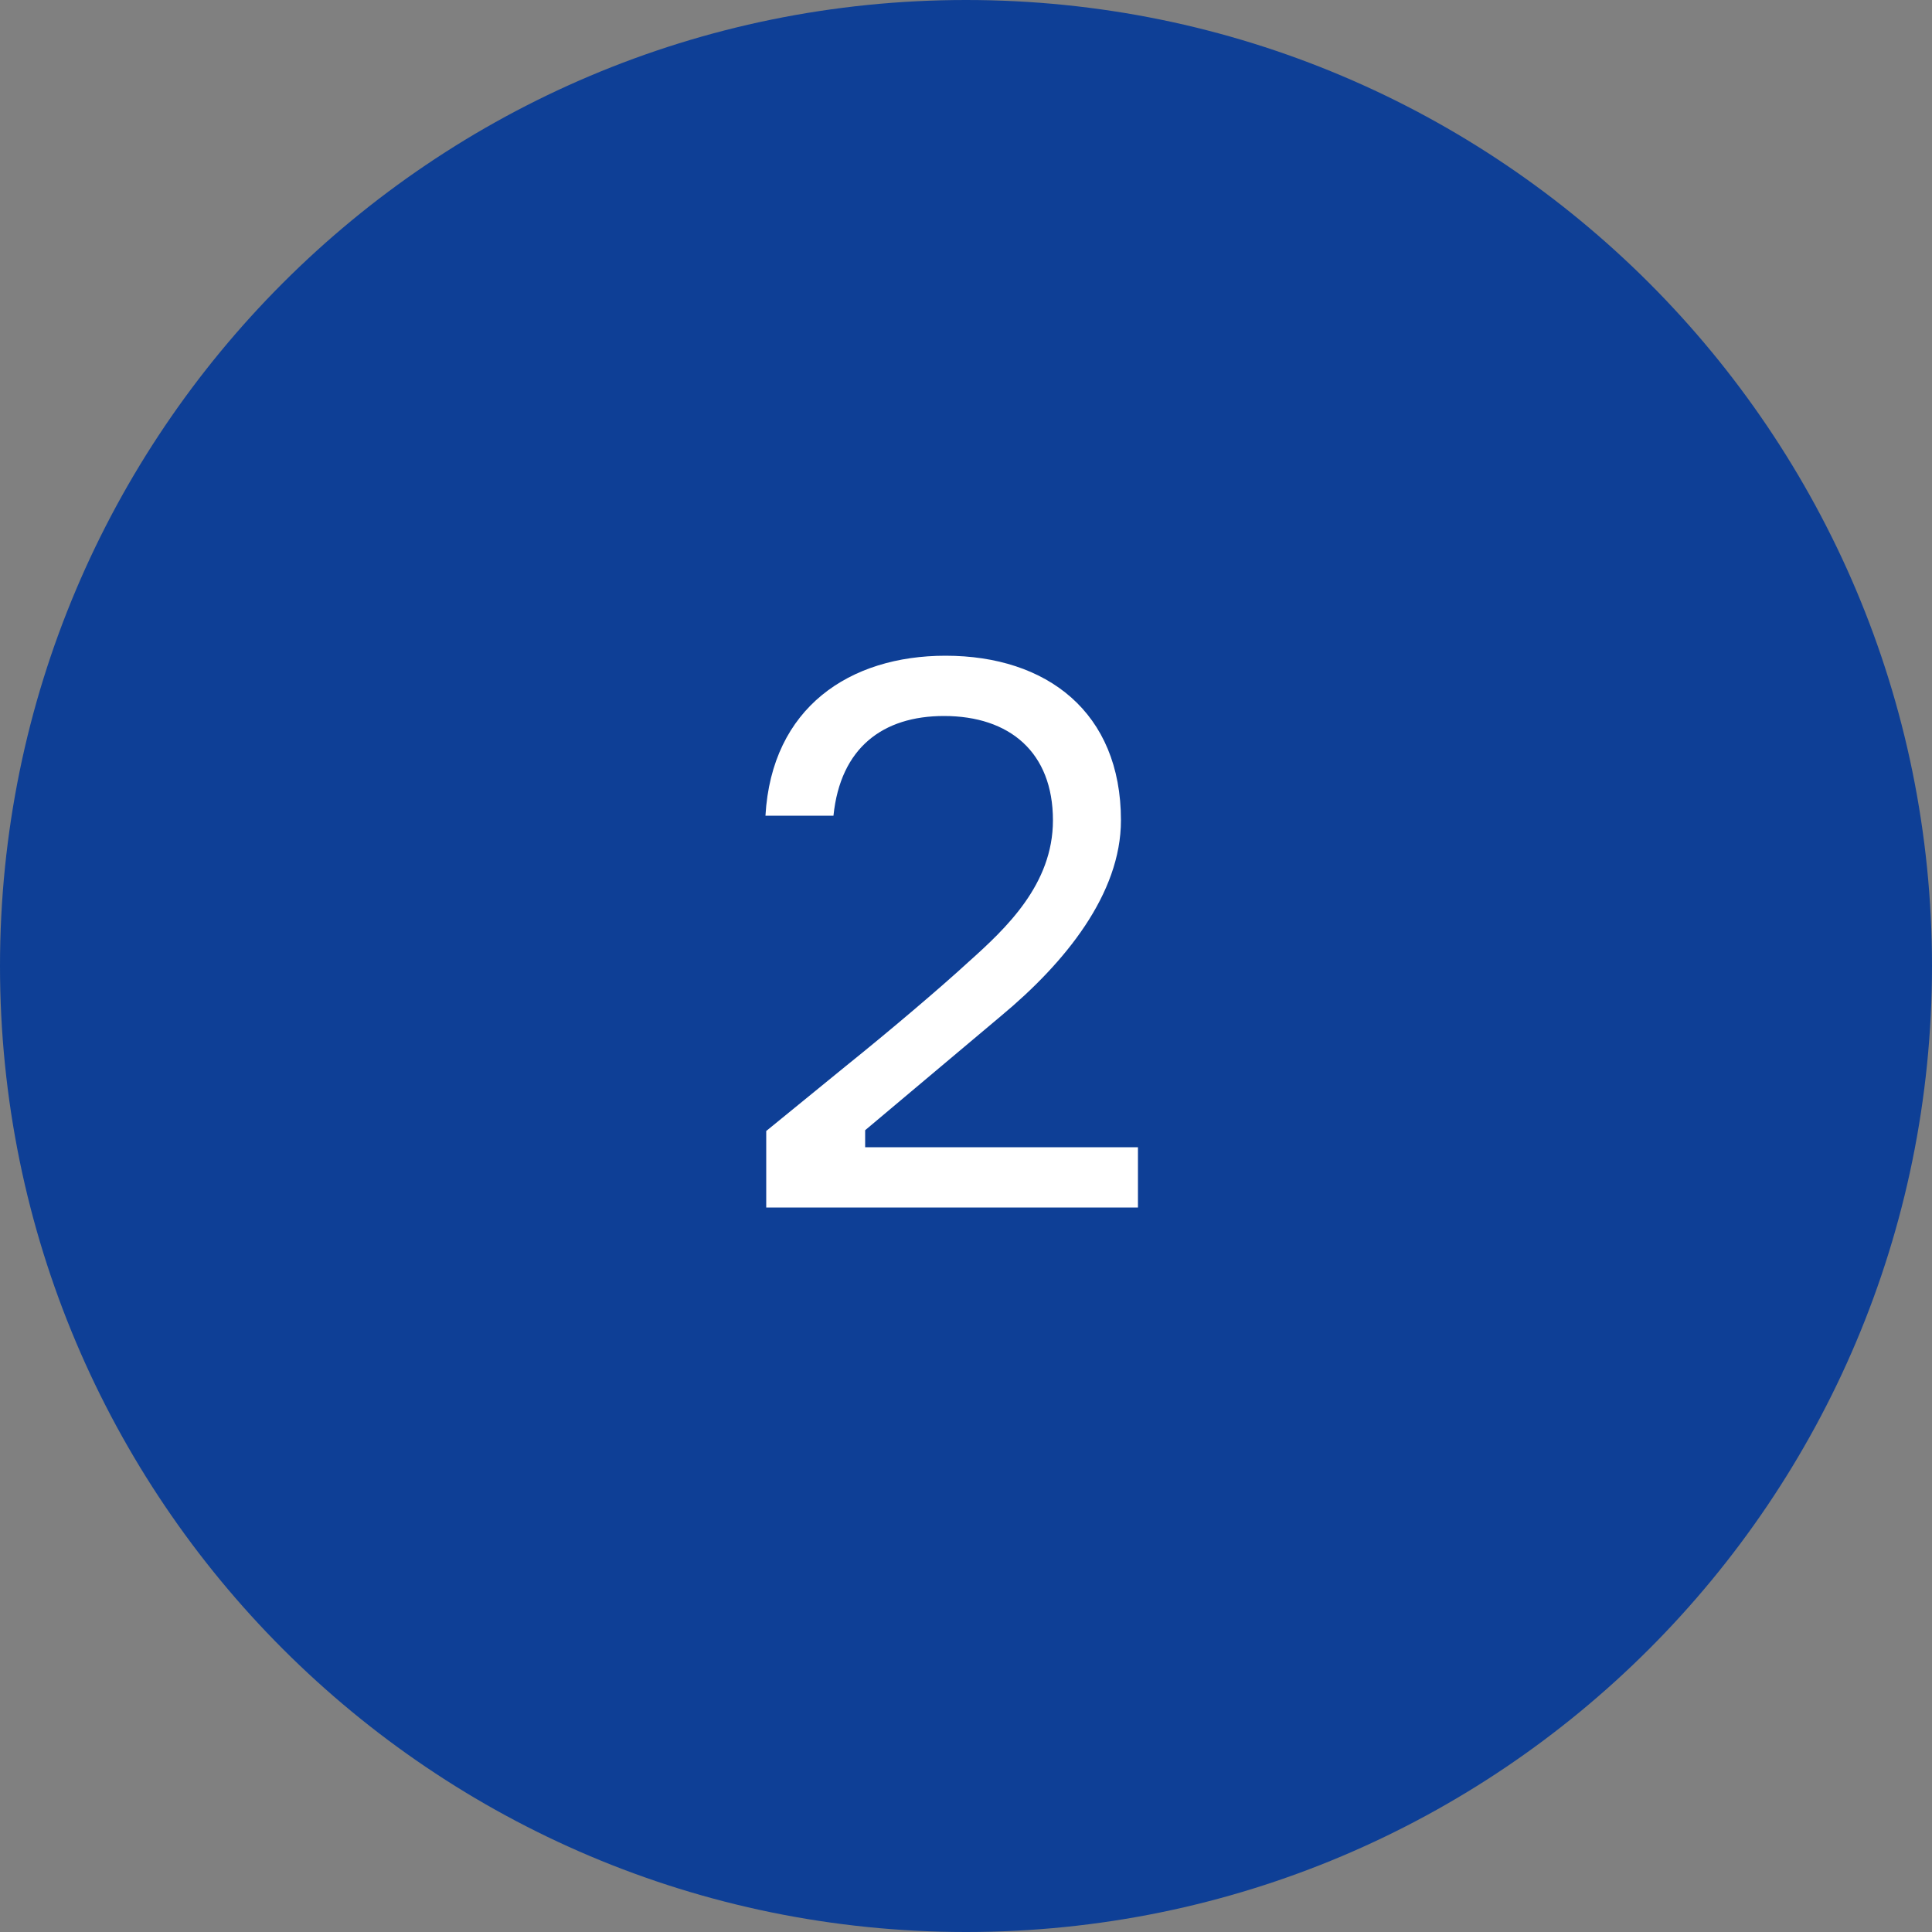
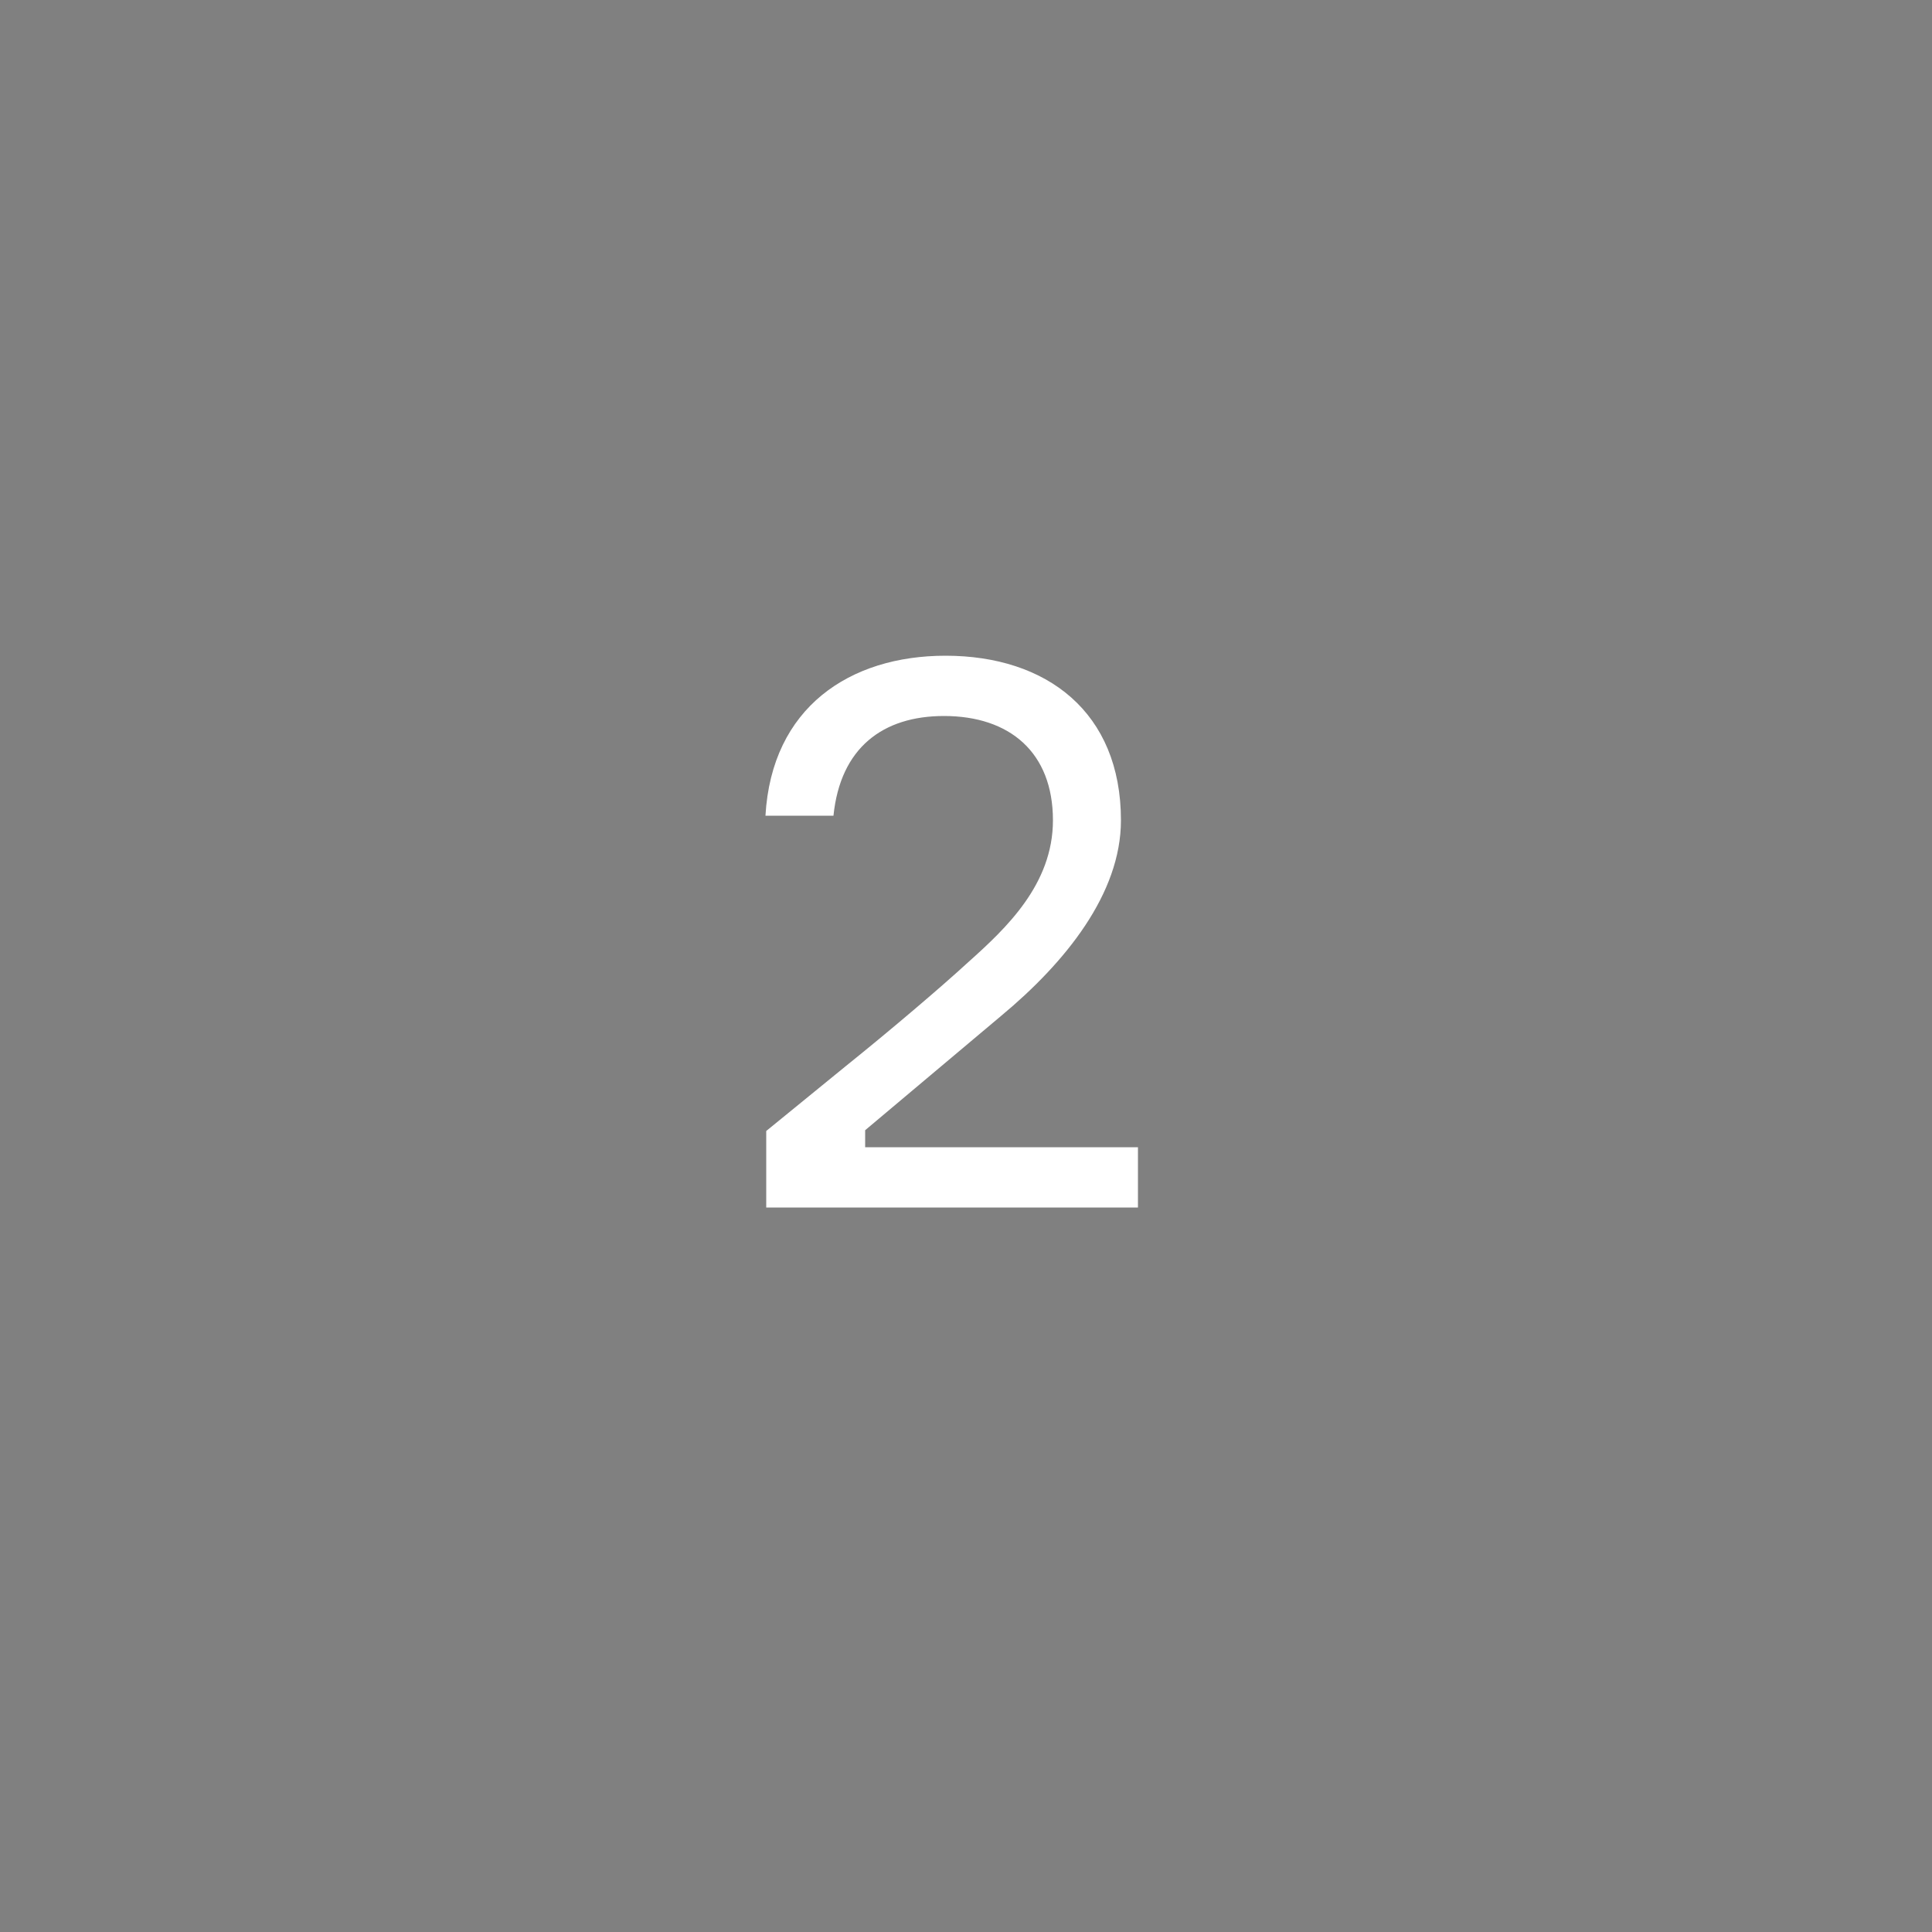
<svg xmlns="http://www.w3.org/2000/svg" width="40" height="40" viewBox="0 0 40 40" fill="none">
  <rect x="0" y="0" width="40" height="40" fill="#808080" stroke="none" />
-   <path d="M40 20C40 31.046 31.046 40 20 40C8.954 40 0 31.046 0 20C0 8.954 8.954 0 20 0C31.046 0 40 8.954 40 20Z" fill="#0E3F96" />
-   <path d="M17.256 16.888C17.4 15.48 18.28 14.824 19.544 14.824C20.904 14.824 21.8 15.576 21.8 16.984C21.8 18.312 20.824 19.224 20.056 19.912C19.464 20.456 18.408 21.352 17.512 22.072L15.864 23.416V25H23.56V23.752H17.912V23.4L20.728 21.032C22.056 19.928 23.208 18.504 23.208 16.984C23.208 14.744 21.672 13.576 19.576 13.576C17.592 13.576 15.976 14.648 15.848 16.888H17.256Z" fill="white" />
+   <path d="M17.256 16.888C17.4 15.48 18.28 14.824 19.544 14.824C20.904 14.824 21.8 15.576 21.8 16.984C21.8 18.312 20.824 19.224 20.056 19.912C19.464 20.456 18.408 21.352 17.512 22.072L15.864 23.416V25H23.56V23.752H17.912V23.4L20.728 21.032C22.056 19.928 23.208 18.504 23.208 16.984C23.208 14.744 21.672 13.576 19.576 13.576C17.592 13.576 15.976 14.648 15.848 16.888Z" fill="white" />
</svg>